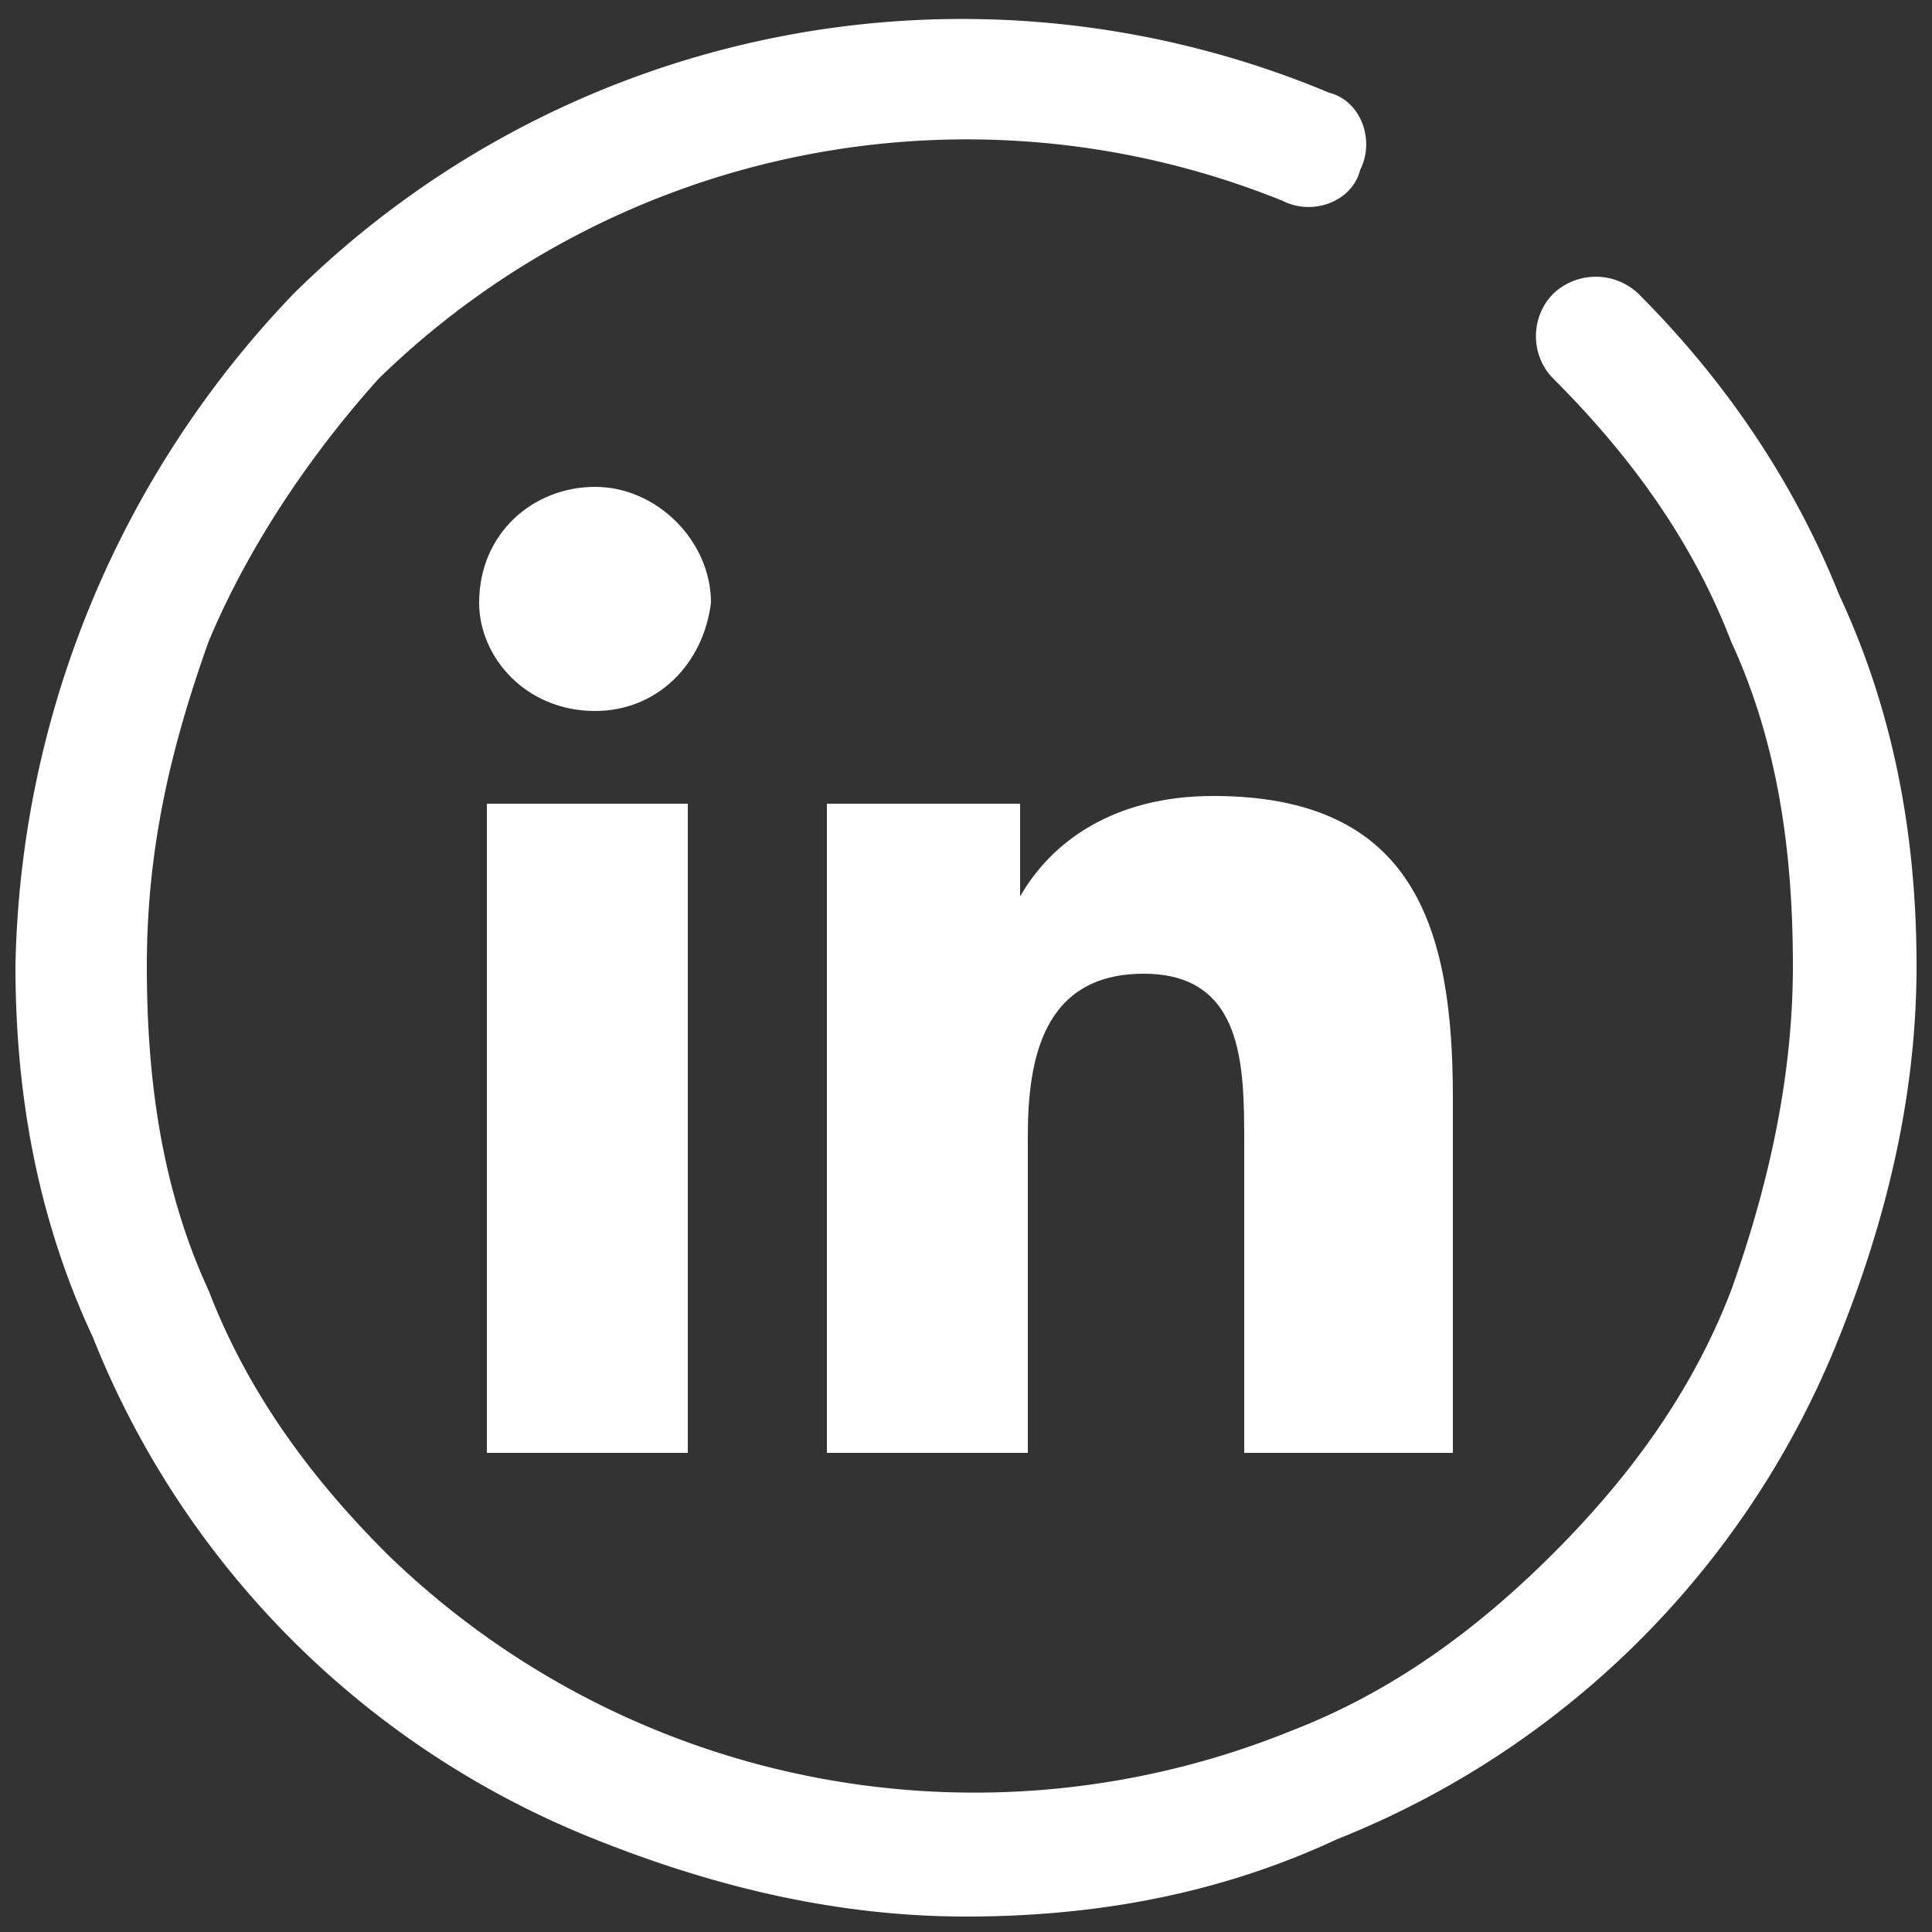
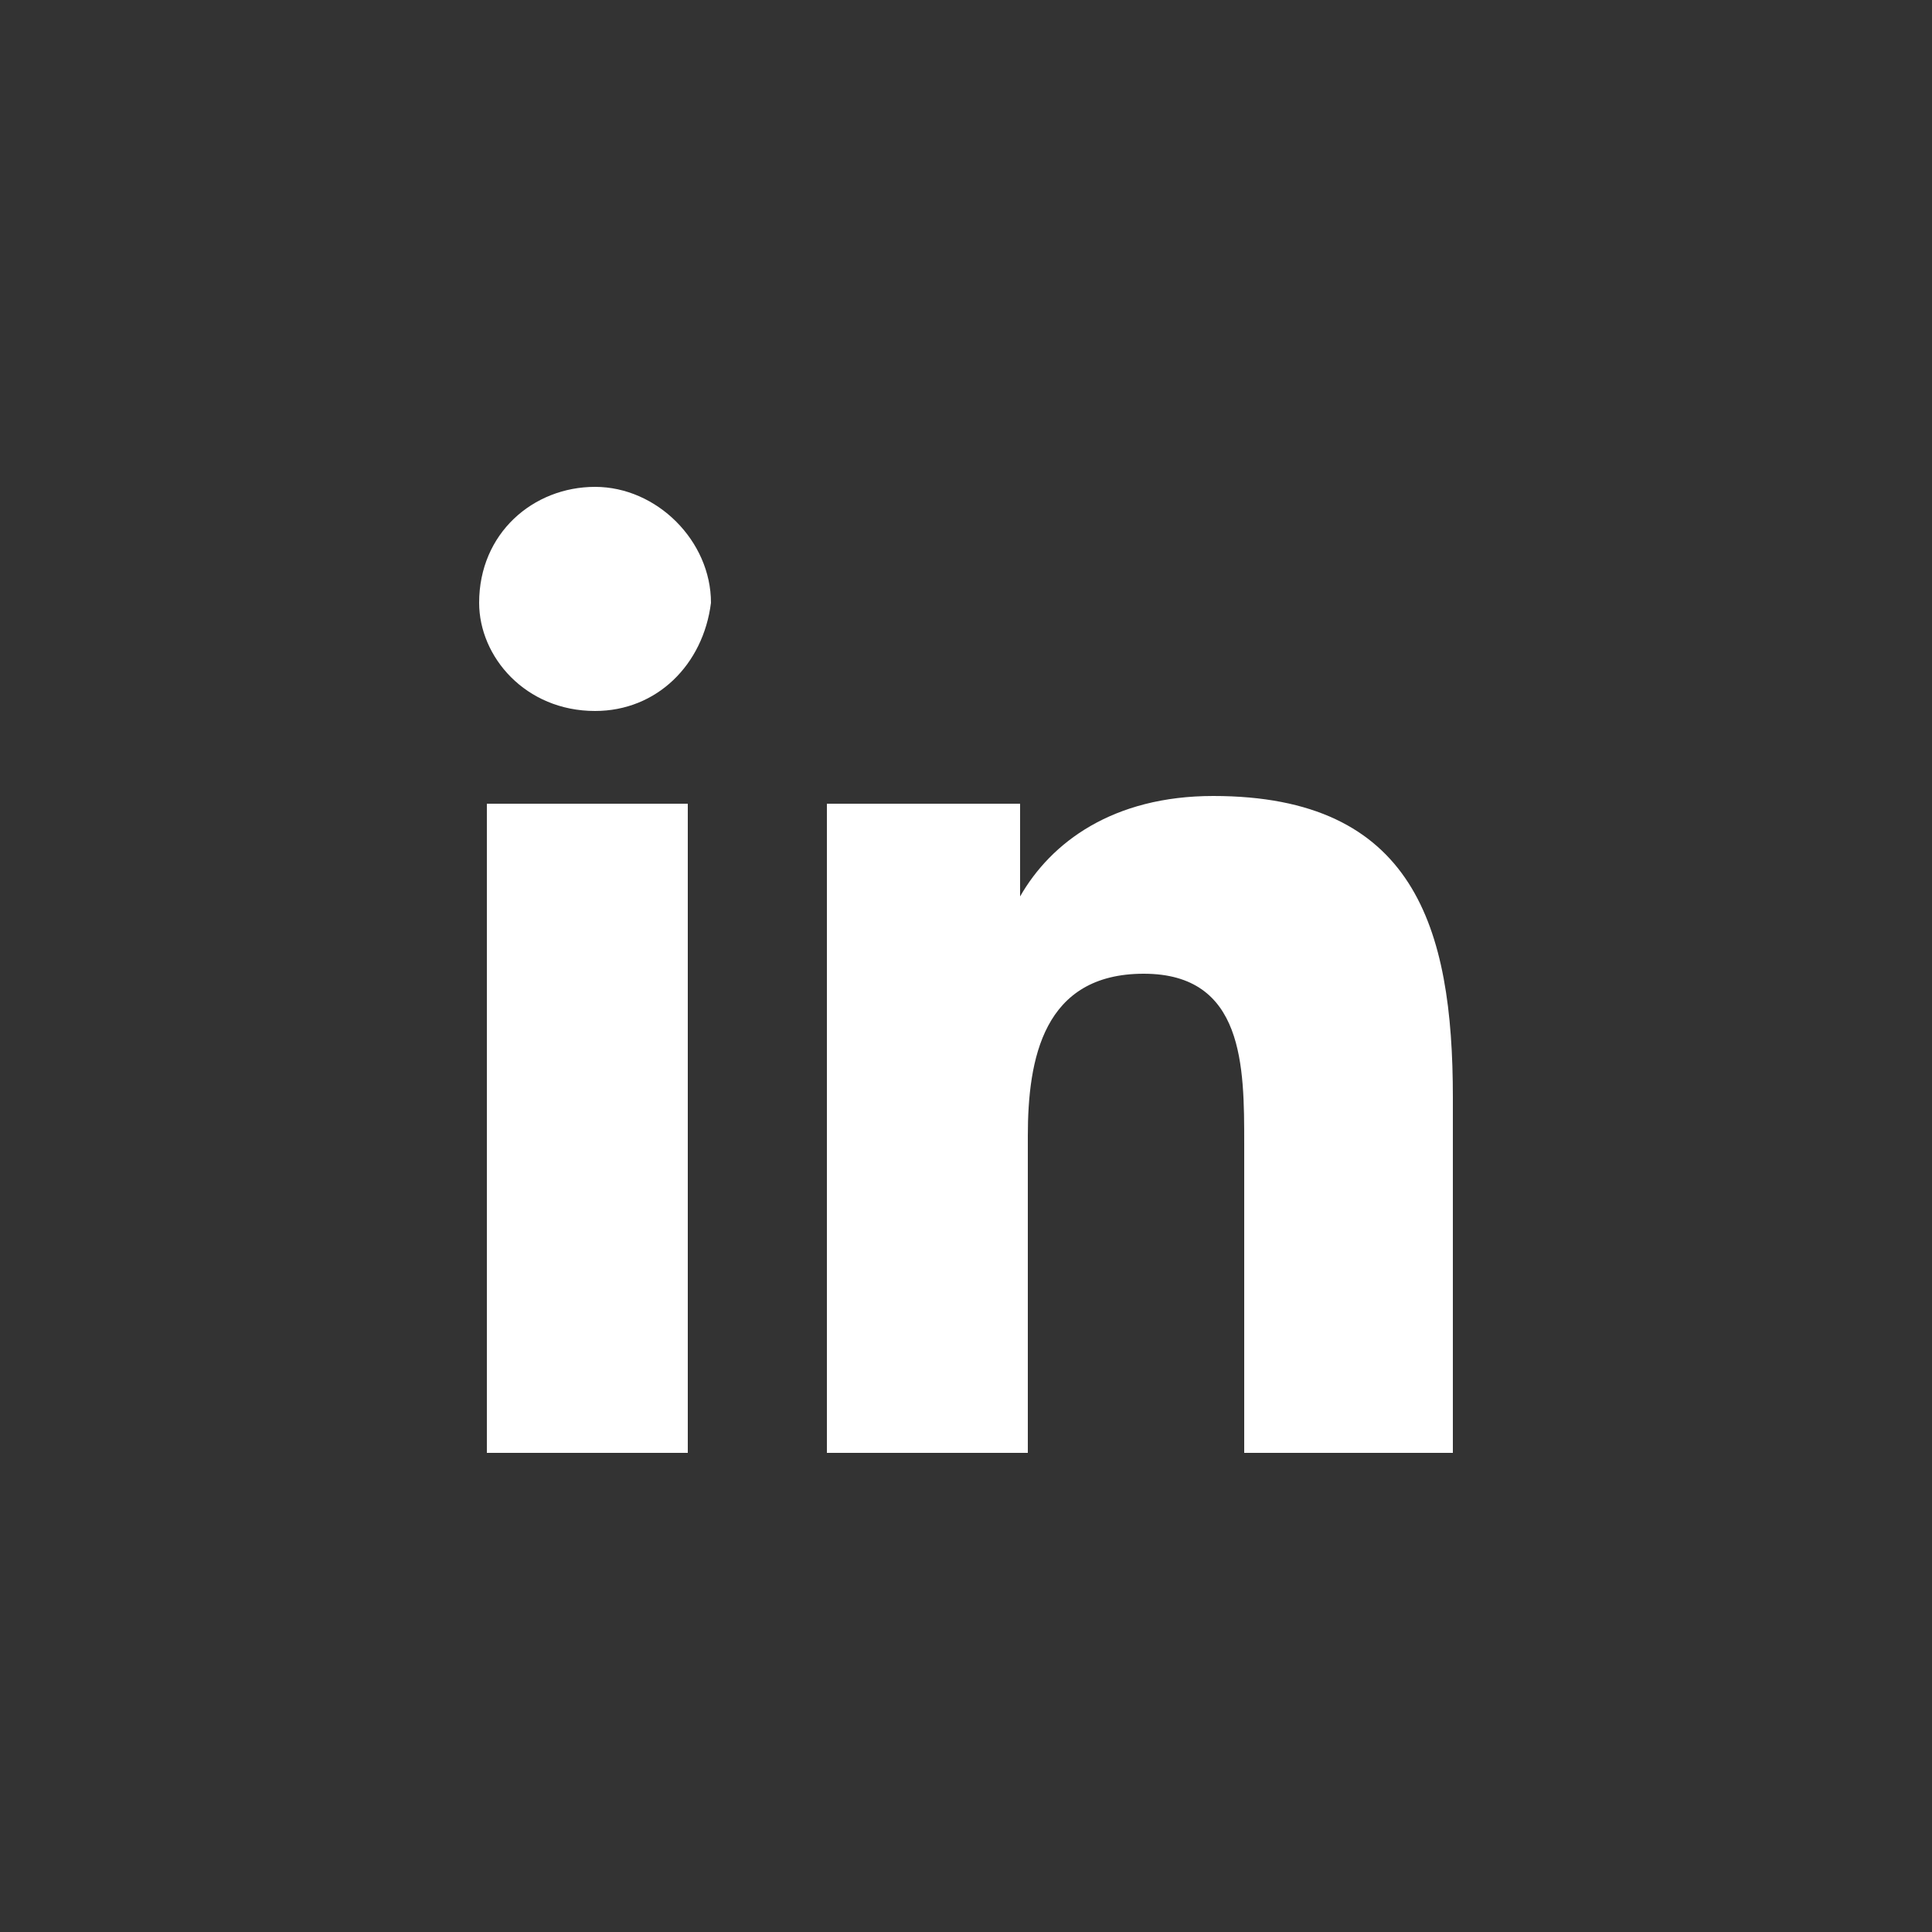
<svg xmlns="http://www.w3.org/2000/svg" width="25" height="25">
  <rect width="100%" height="100%" fill="#333333" stroke="none" />
-   <path fill="#fff" d="M21.2 3.8a.8.8 0 00-1.1 0c-.3.3-.3.8 0 1.1 1 1 1.8 2.1 2.3 3.4.6 1.3.8 2.7.8 4.2 0 1.4-.3 2.8-.8 4.2-.5 1.3-1.3 2.4-2.3 3.4s-2.1 1.8-3.4 2.3A10.9 10.9 0 015 20.1c-1-1-1.8-2.1-2.3-3.4-.6-1.3-.8-2.7-.8-4.2s.3-2.8.8-4.2C3.2 7.1 4 5.9 4.9 4.9a10.9 10.9 0 0111.7-2.3c.4.2.9 0 1-.4.2-.4 0-.9-.4-1A12.3 12.3 0 003.8 3.8a12.9 12.9 0 00-3.6 8.7c0 1.7.3 3.3 1 4.8a11.6 11.6 0 006.5 6.5c1.5.6 3.1 1 4.8 1s3.3-.3 4.8-1a11.6 11.6 0 006.5-6.5c.6-1.5 1-3.1 1-4.8s-.3-3.3-1-4.8c-.6-1.5-1.5-2.8-2.6-3.9z" />
  <path fill="#fff" d="M8.9 18.8H6.3v-8.4h2.6v8.4zM7.7 9.2c-.9 0-1.5-.7-1.5-1.4 0-.9.7-1.5 1.5-1.5s1.5.7 1.5 1.5c-.1.8-.7 1.4-1.5 1.4zm11 9.6h-2.6v-4c0-1 0-2.2-1.3-2.2s-1.5 1.1-1.5 2.1v4.1h-2.6v-8.4h2.5v1.2c.4-.7 1.2-1.3 2.5-1.3 2.6 0 3.1 1.7 3.1 3.9v4.6h-.1z" />
</svg>